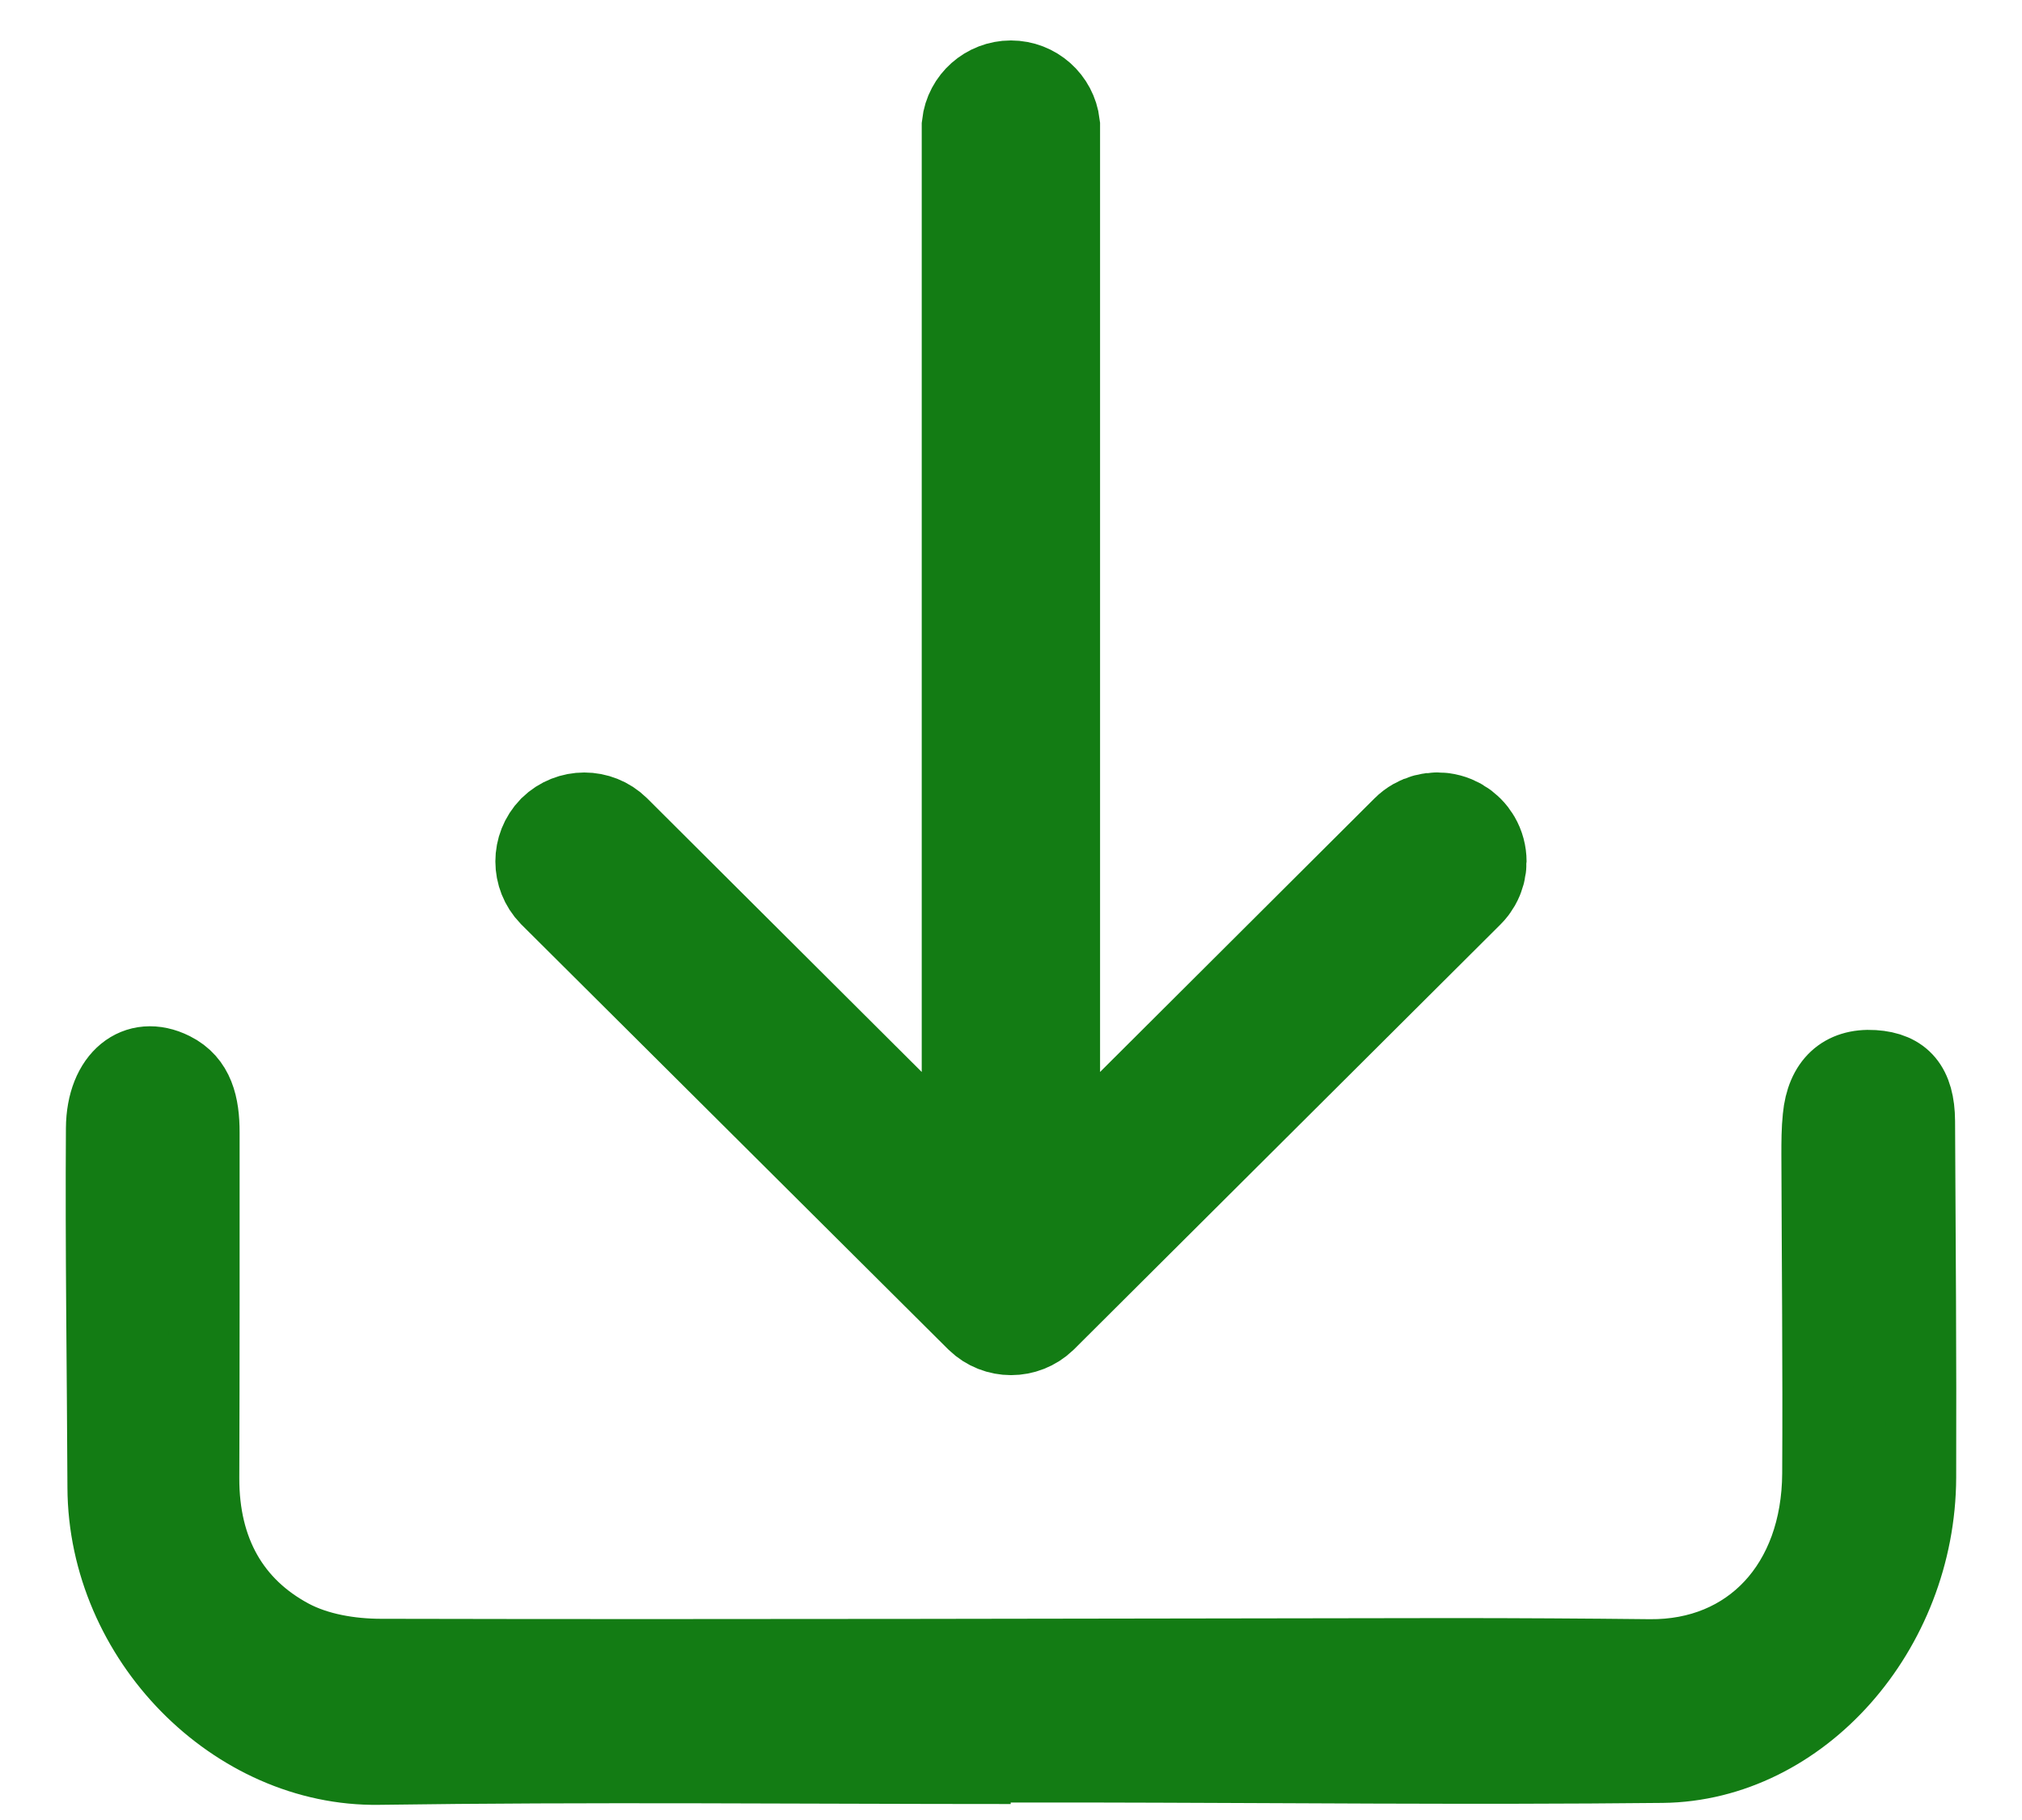
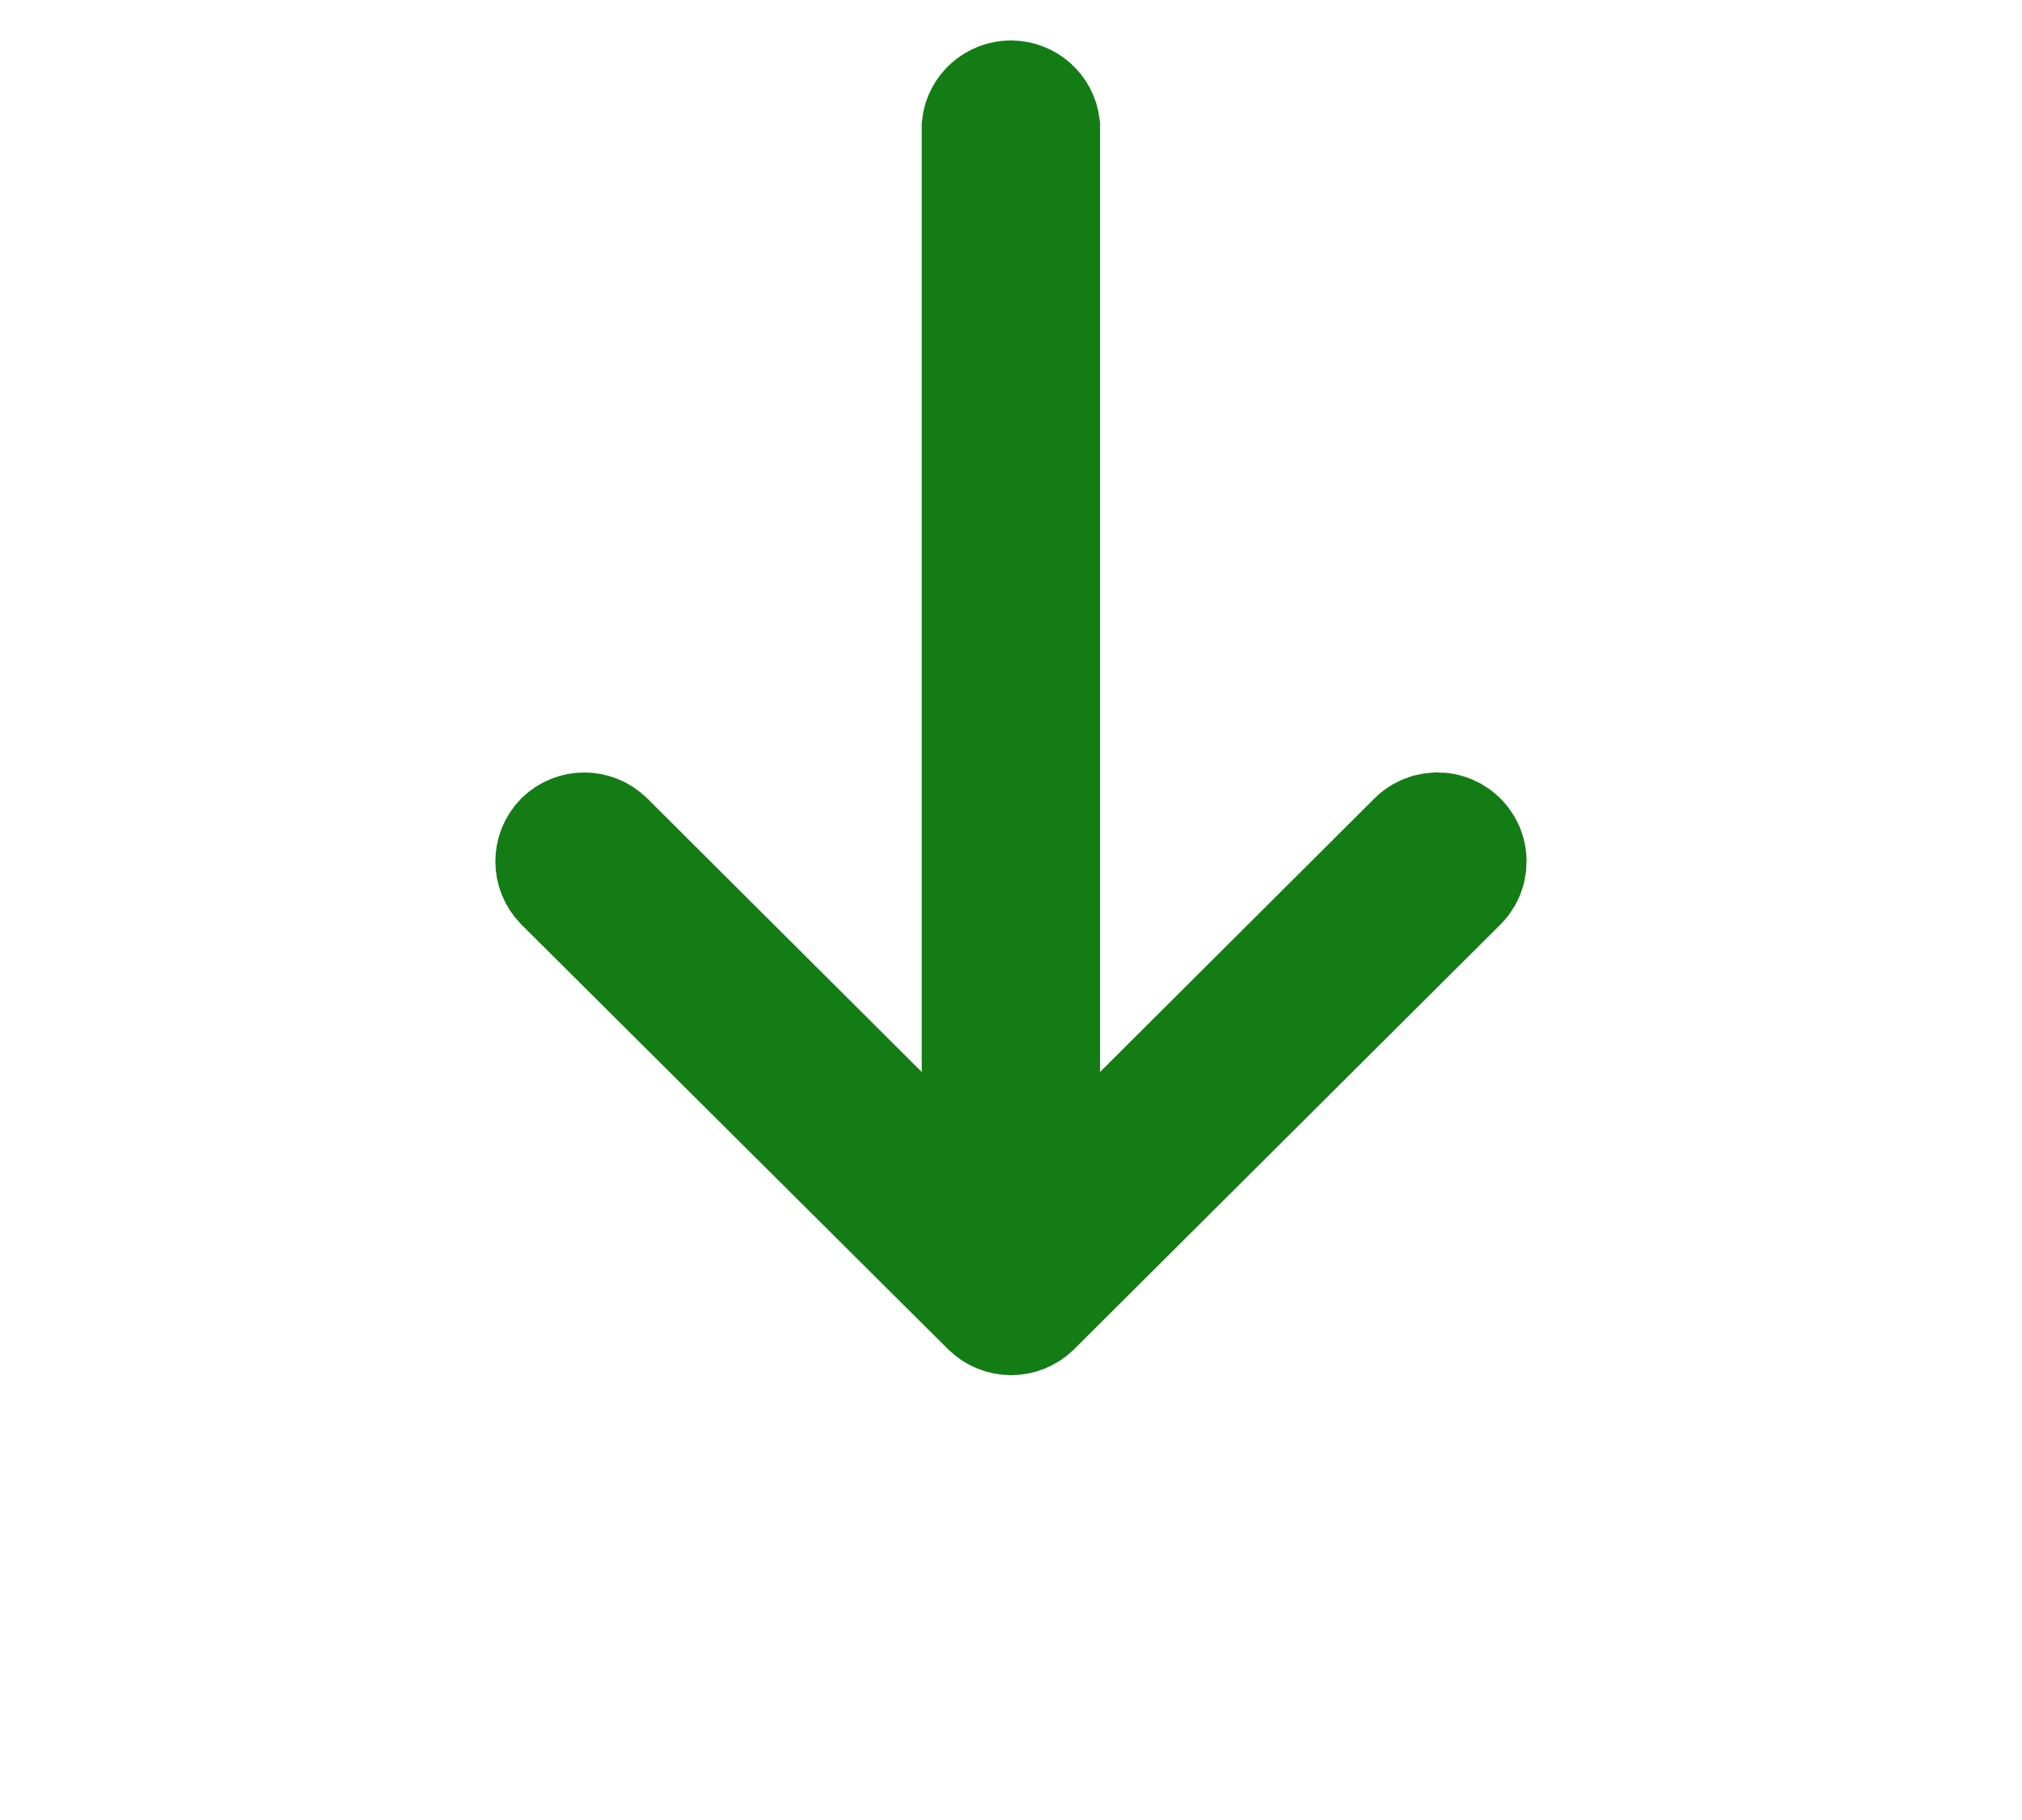
<svg xmlns="http://www.w3.org/2000/svg" width="20px" height="18px" viewBox="0 0 20 18" version="1.1">
  <title>5639F90F-B552-4167-8F3E-8BFB81F6D299</title>
  <g id="PDP---Vero" stroke="none" stroke-width="1" fill="none" fill-rule="evenodd">
    <g id="Vero-PDP_D_opt2_Open" transform="translate(-334, -1356)" fill="#137C14" stroke="#137C14">
      <g id="Specifications" transform="translate(101, 1281)">
        <g id="download_productmanual" transform="translate(2, 68)">
          <g id="download_content" transform="translate(232, 8)">
-             <path d="M8.997,16.492 C6.914,16.492 4.829,16.47 2.745,16.5 C1.307,16.521 0.023,15.227 0.017,13.71 C0.012,12.527 -0.006,11.344 0.002,10.16 C0.005,9.639 0.344,9.372 0.72,9.56 C0.967,9.683 1.02,9.929 1.02,10.199 C1.02,11.339 1.021,12.478 1.017,13.618 C1.015,14.337 1.321,14.864 1.887,15.168 C2.147,15.307 2.47,15.359 2.764,15.36 C6.294,15.368 9.824,15.357 13.353,15.353 C14.008,15.353 14.663,15.357 15.318,15.364 C16.294,15.373 16.972,14.653 16.978,13.573 C16.984,12.522 16.973,11.471 16.97,10.42 C16.97,10.296 16.97,10.172 16.983,10.049 C17.016,9.7 17.214,9.517 17.533,9.537 C17.839,9.556 17.986,9.727 17.988,10.089 C17.994,11.263 18.003,12.439 17.999,13.613 C17.993,15.143 16.831,16.466 15.442,16.481 C13.541,16.501 11.641,16.48 9.74,16.477 C9.492,16.477 9.245,16.477 8.997,16.477 C8.997,16.482 8.997,16.487 8.997,16.492" id="Fill-1" stroke-width="0.7" />
            <path d="M10.718,1.582 C10.647,1.511 10.544,1.484 10.447,1.51 C10.35,1.536 10.275,1.612 10.249,1.709 C10.223,1.806 10.25,1.91 10.321,1.981 L14.047,5.719 L3.25,5.719 C3.108,5.736 3,5.857 3,6.001 C3,6.145 3.108,6.267 3.25,6.283 L14.047,6.283 L10.321,10.022 C10.213,10.132 10.213,10.309 10.321,10.42 C10.432,10.527 10.607,10.527 10.718,10.42 L14.92,6.198 C15.027,6.087 15.027,5.912 14.92,5.8 L10.718,1.582 Z" id="Path" stroke-width="1.2" fill-rule="nonzero" transform="translate(9, 6) rotate(90) translate(-9, -6) " />
          </g>
        </g>
      </g>
    </g>
  </g>
</svg>